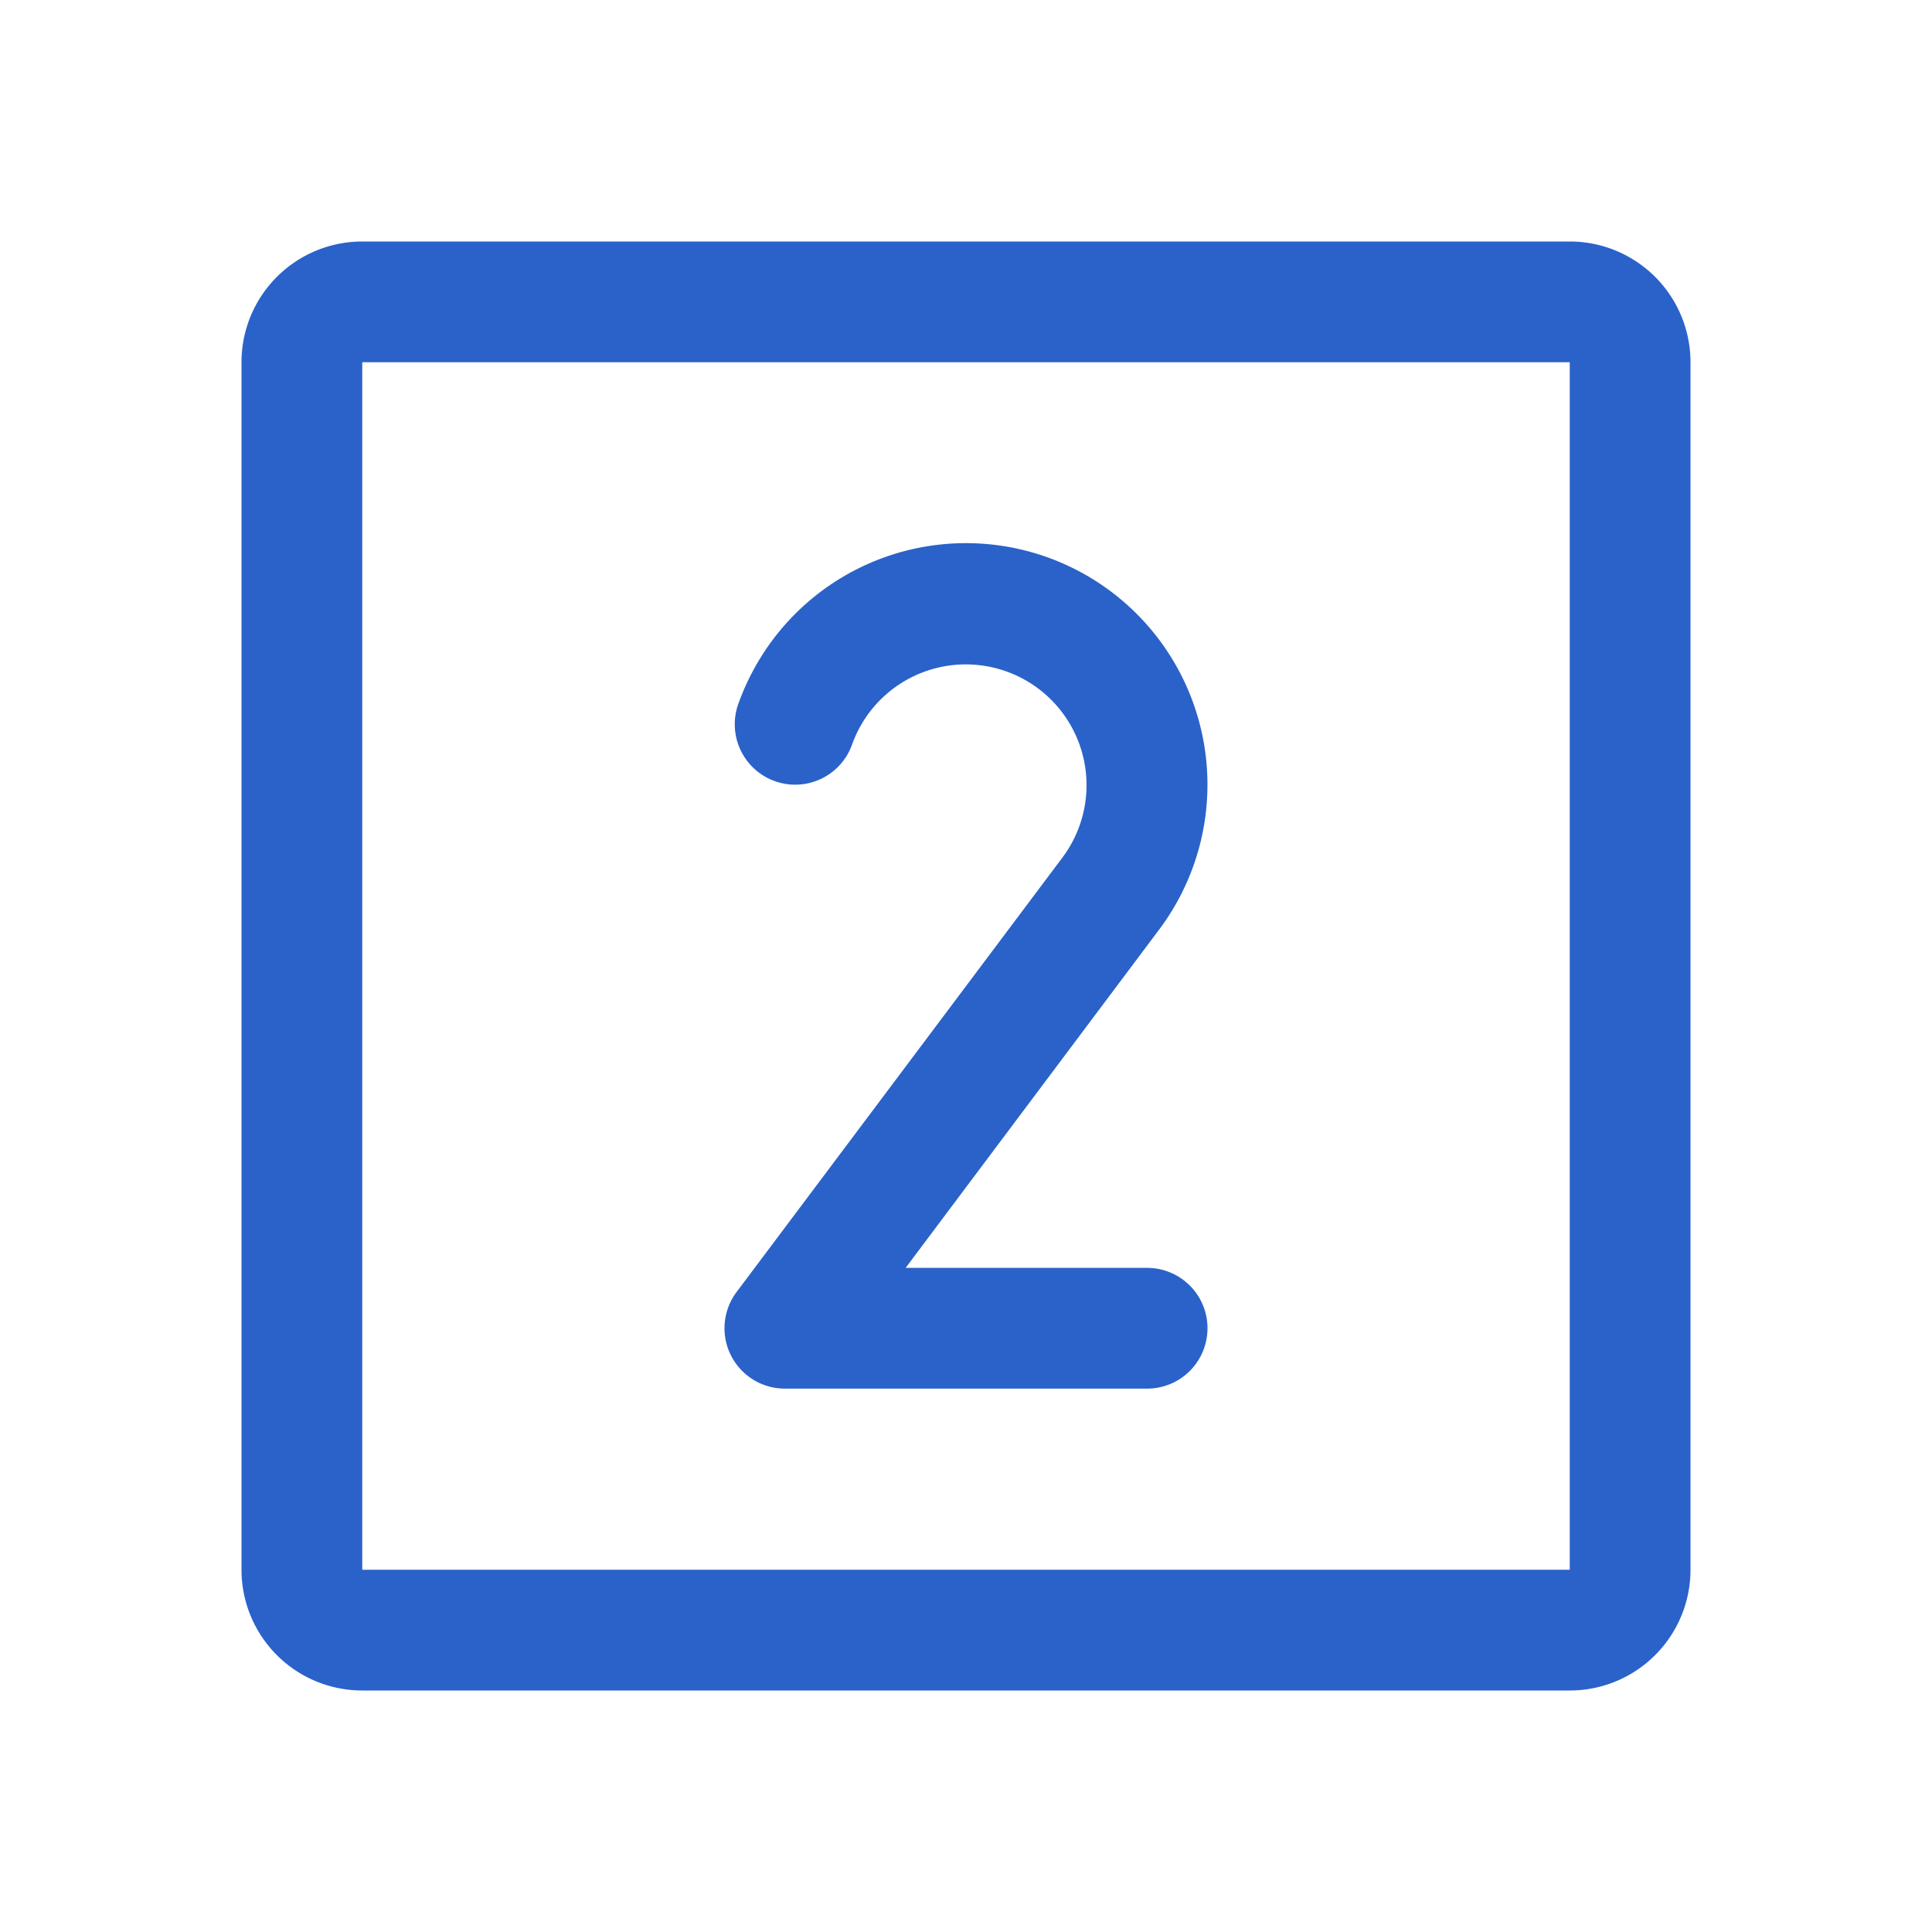
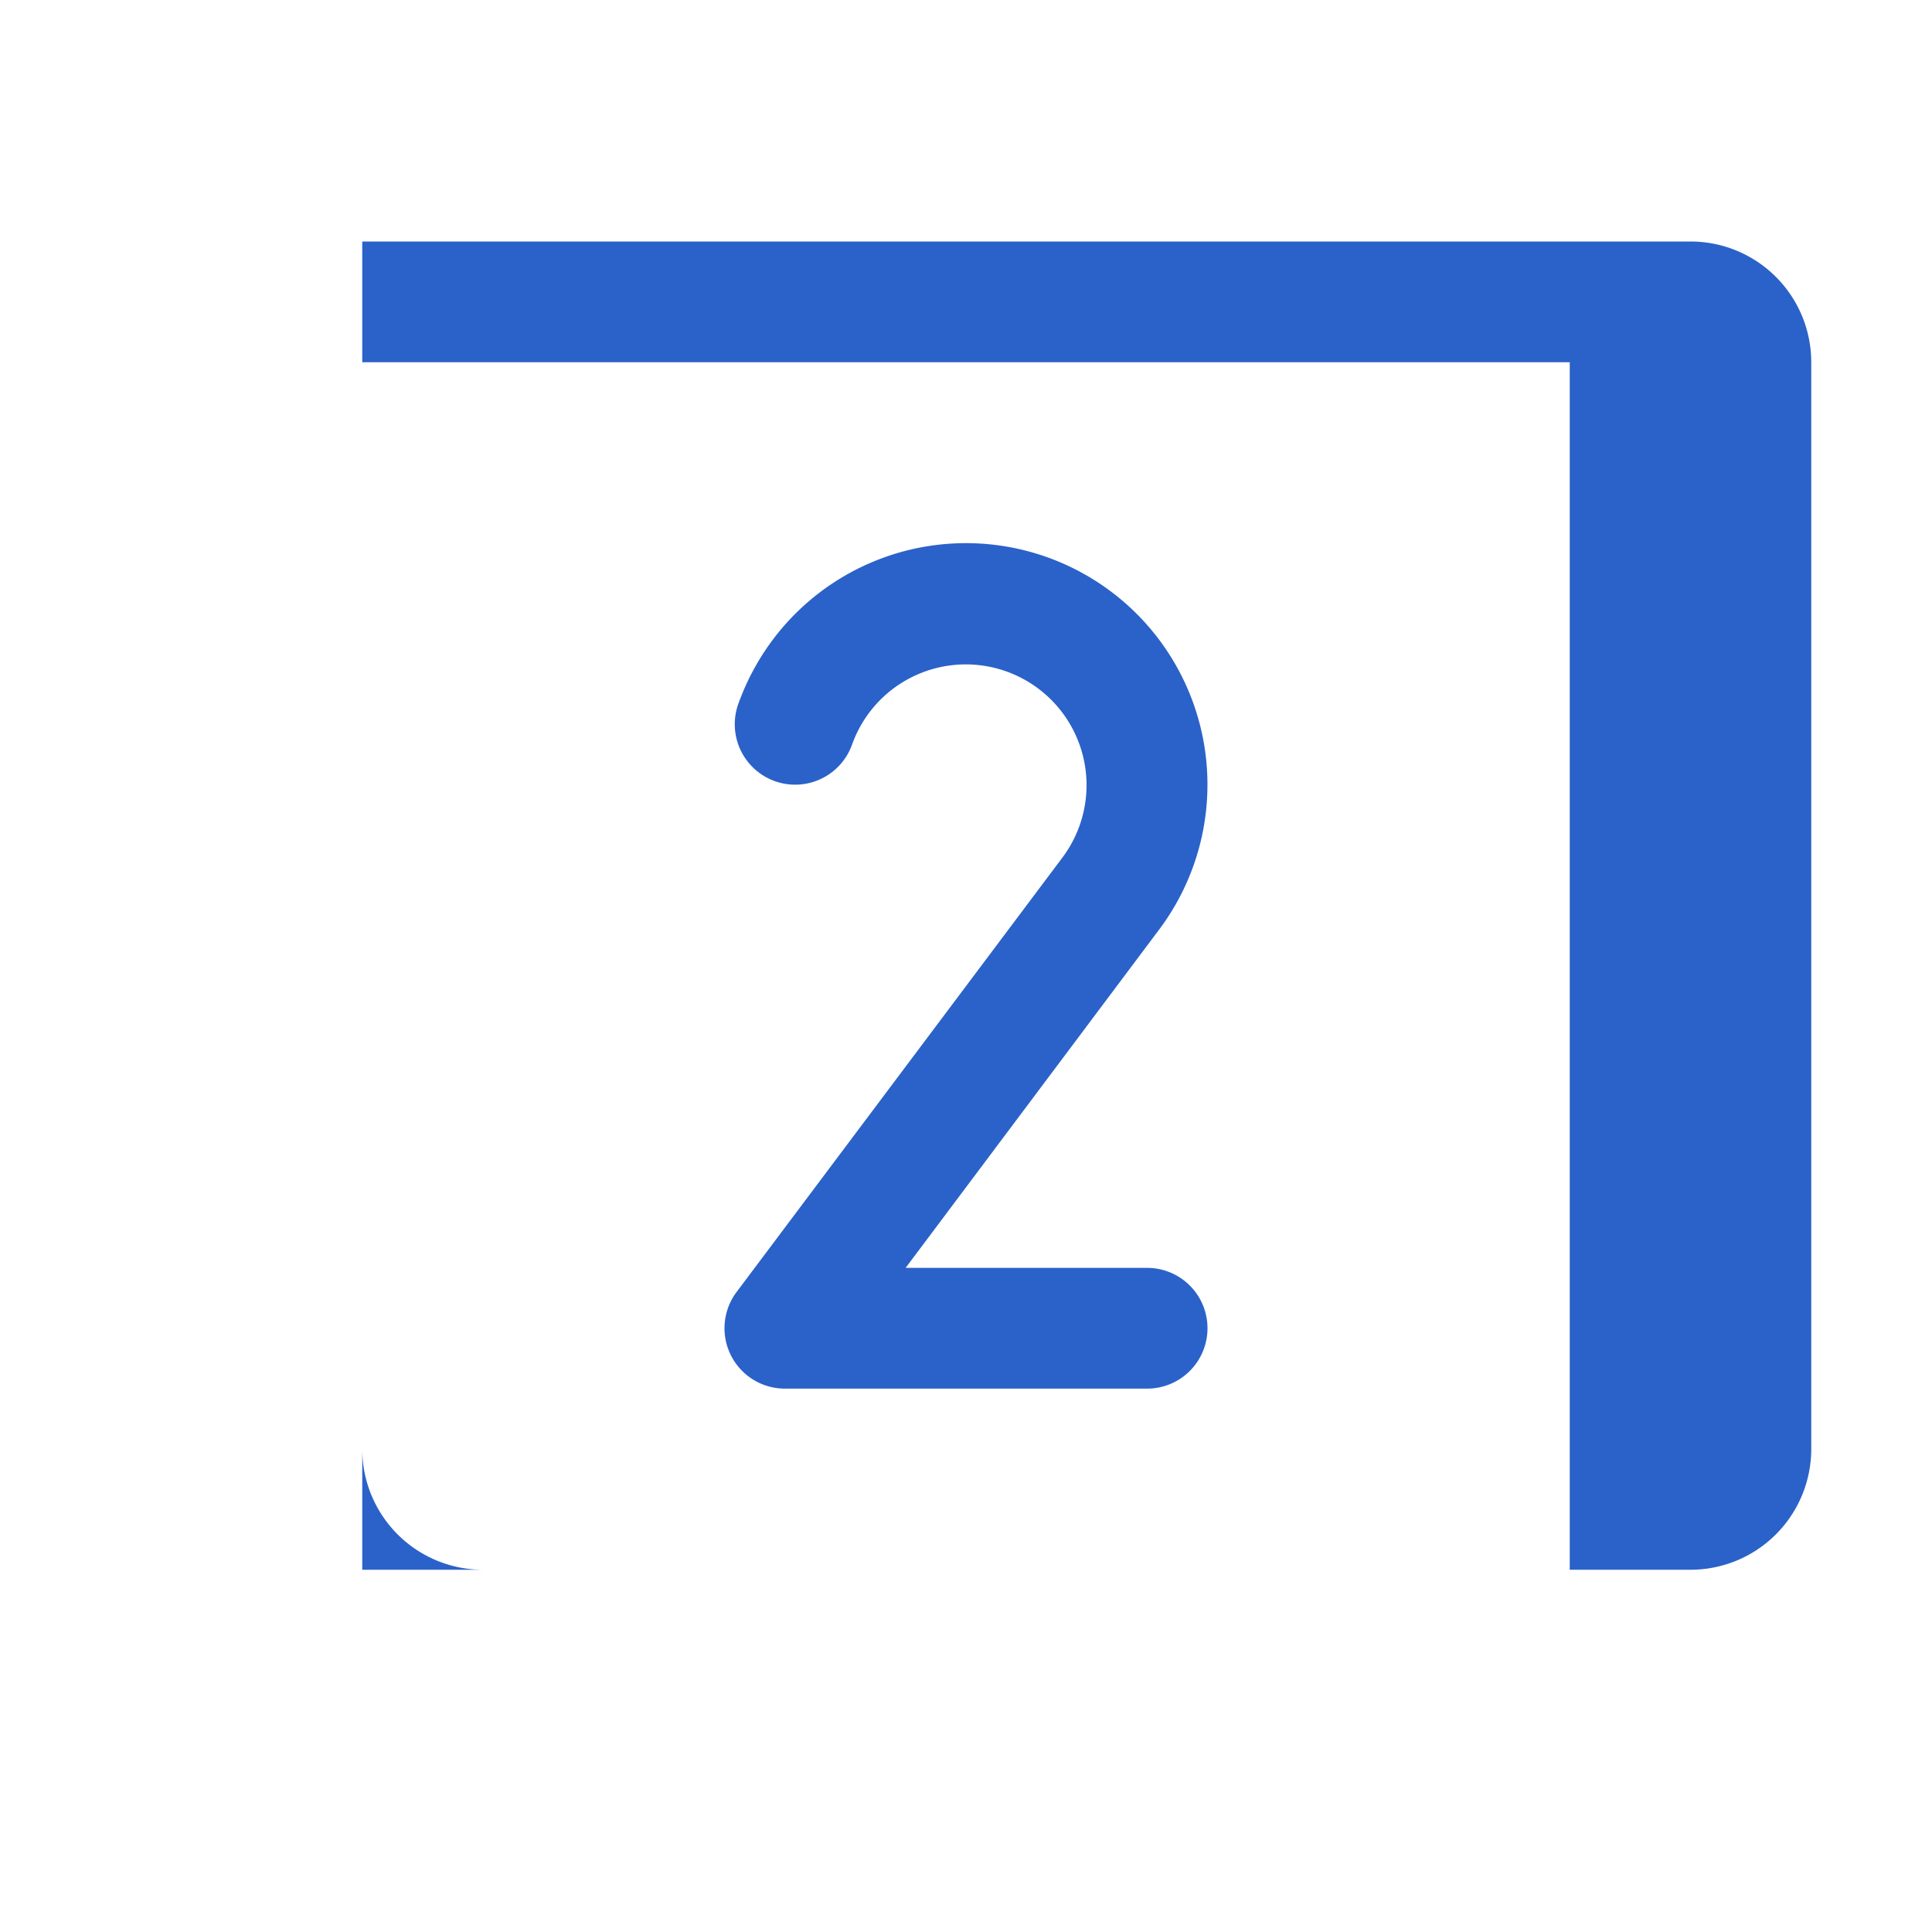
<svg xmlns="http://www.w3.org/2000/svg" width="32" height="32" fill="#2a62c9" viewBox="0 0 256 256">
-   <path d="M208 32H48a16 16 0 0 0-16 16v160a16 16 0 0 0 16 16h160a16 16 0 0 0 16-16V48a16 16 0 0 0-16-16Zm0 176H48V48h160v160Zm-48-32a8 8 0 0 1-8 8h-48a8 8 0 0 1-6.4-12.8l43.17-57.56a16 16 0 1 0-27.86-15 8 8 0 0 1-15.09-5.34 32.43 32.43 0 0 1 4.62-8.59 32 32 0 1 1 51.11 38.52L120 168h32a8 8 0 0 1 8 8Z" />
+   <path d="M208 32H48v160a16 16 0 0 0 16 16h160a16 16 0 0 0 16-16V48a16 16 0 0 0-16-16Zm0 176H48V48h160v160Zm-48-32a8 8 0 0 1-8 8h-48a8 8 0 0 1-6.4-12.8l43.17-57.56a16 16 0 1 0-27.86-15 8 8 0 0 1-15.09-5.34 32.43 32.43 0 0 1 4.62-8.59 32 32 0 1 1 51.11 38.52L120 168h32a8 8 0 0 1 8 8Z" />
</svg>